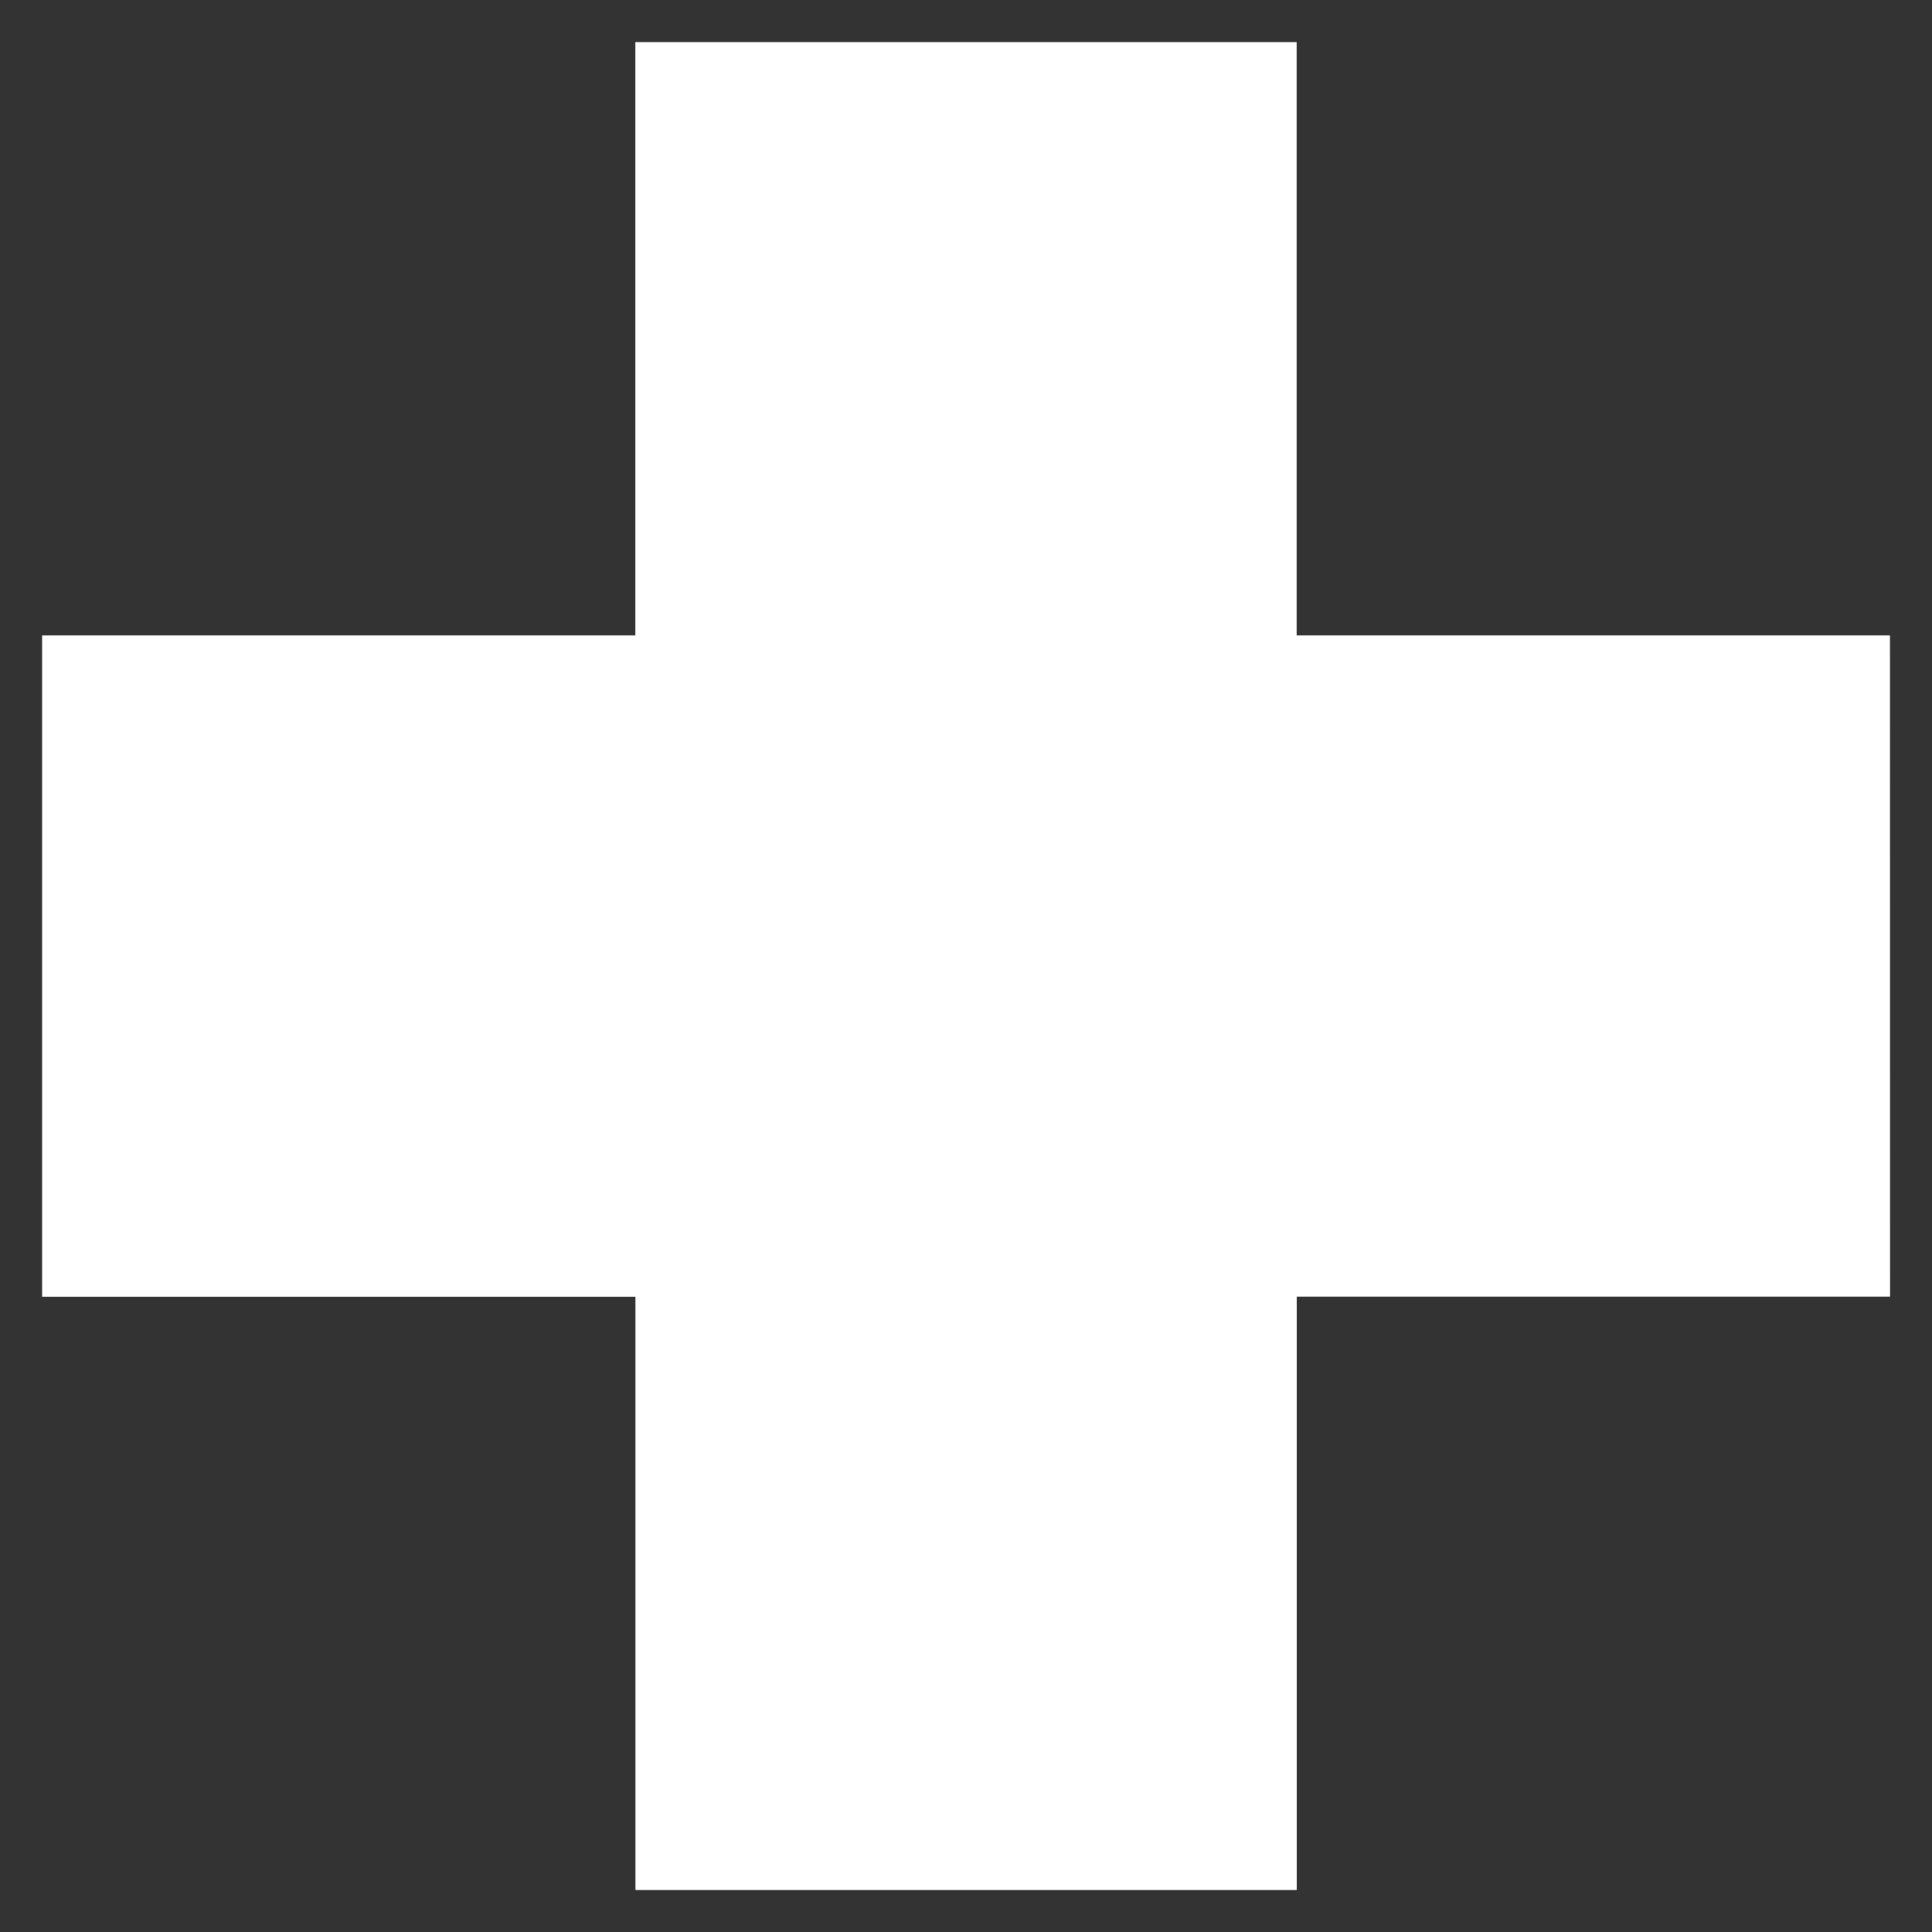
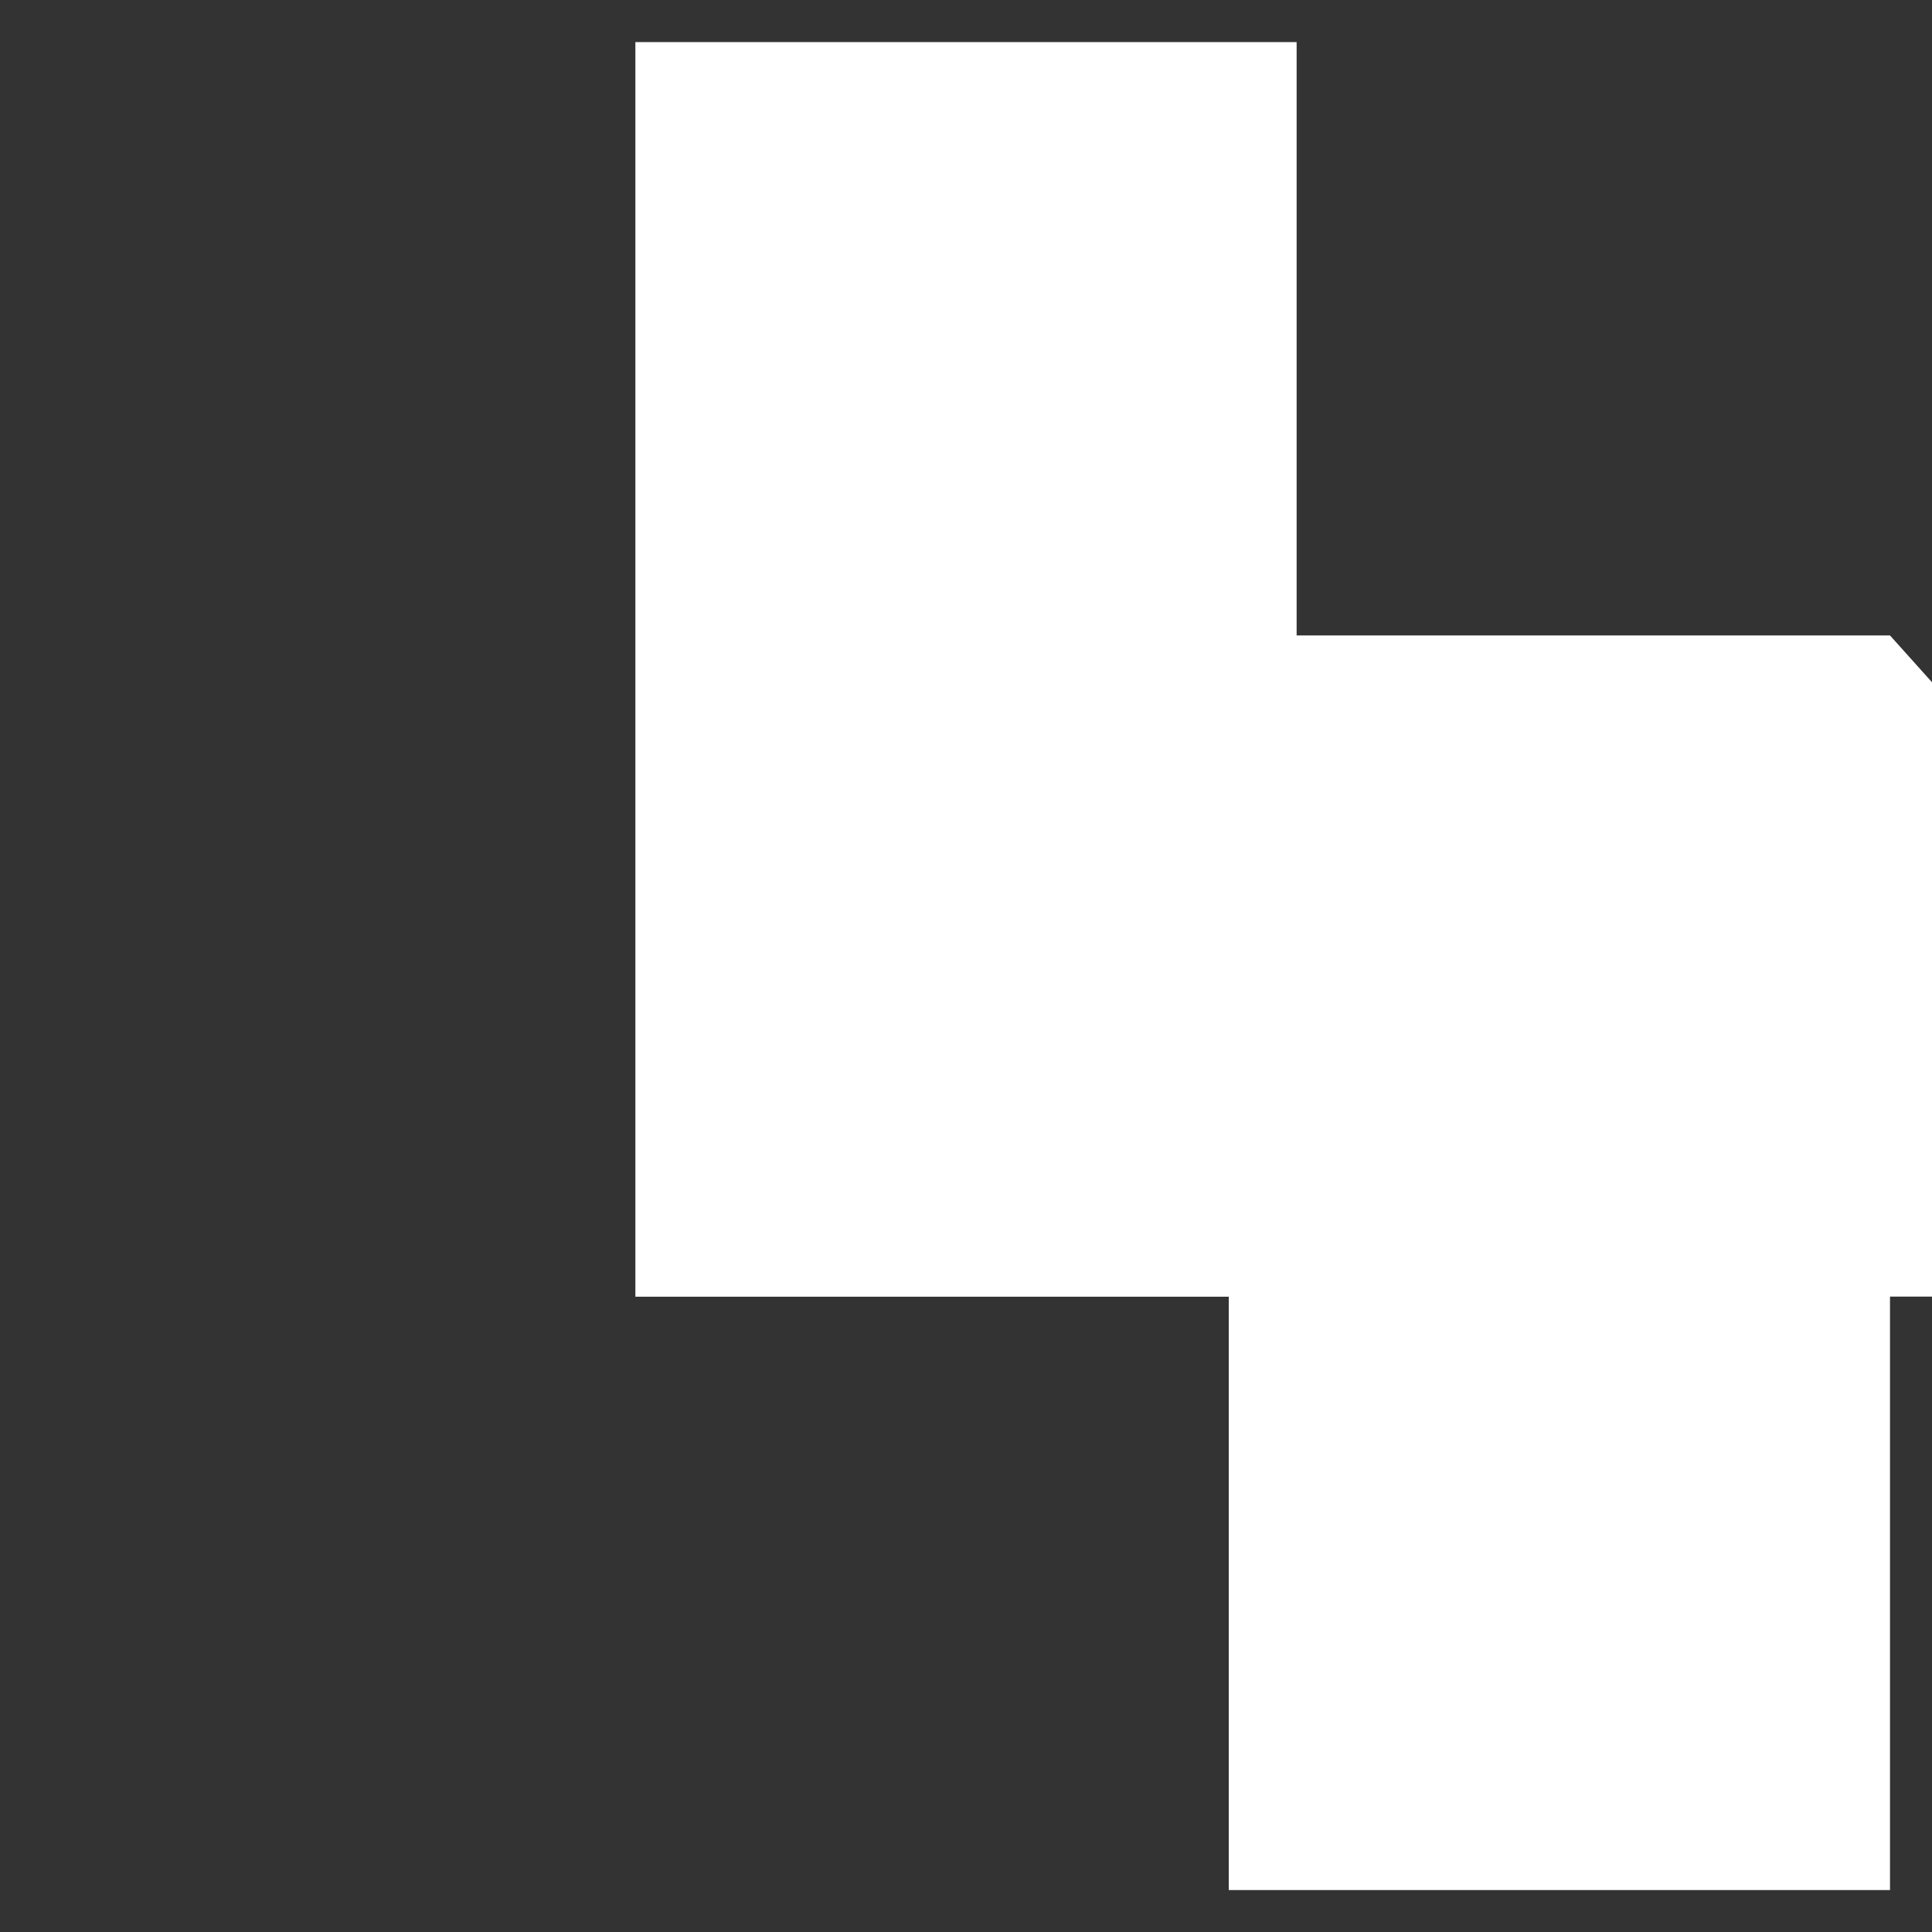
<svg xmlns="http://www.w3.org/2000/svg" width="23" height="23" viewBox="0 0 23 23">
  <rect x="0" y="0" width="23" height="23" fill="#333333" stroke="none" />
-   <path id="Контур_8835" data-name="Контур 8835" d="M586.529,228.139h-7.064v-7.064h-7.872v7.064H564.53v7.872h7.064v7.064h7.872V236.01h7.064Z" transform="translate(-564.029 -220.574)" fill="#fff" stroke="rgba(0,0,0,0)" stroke-width="1" />
+   <path id="Контур_8835" data-name="Контур 8835" d="M586.529,228.139h-7.064v-7.064h-7.872v7.064v7.872h7.064v7.064h7.872V236.01h7.064Z" transform="translate(-564.029 -220.574)" fill="#fff" stroke="rgba(0,0,0,0)" stroke-width="1" />
</svg>